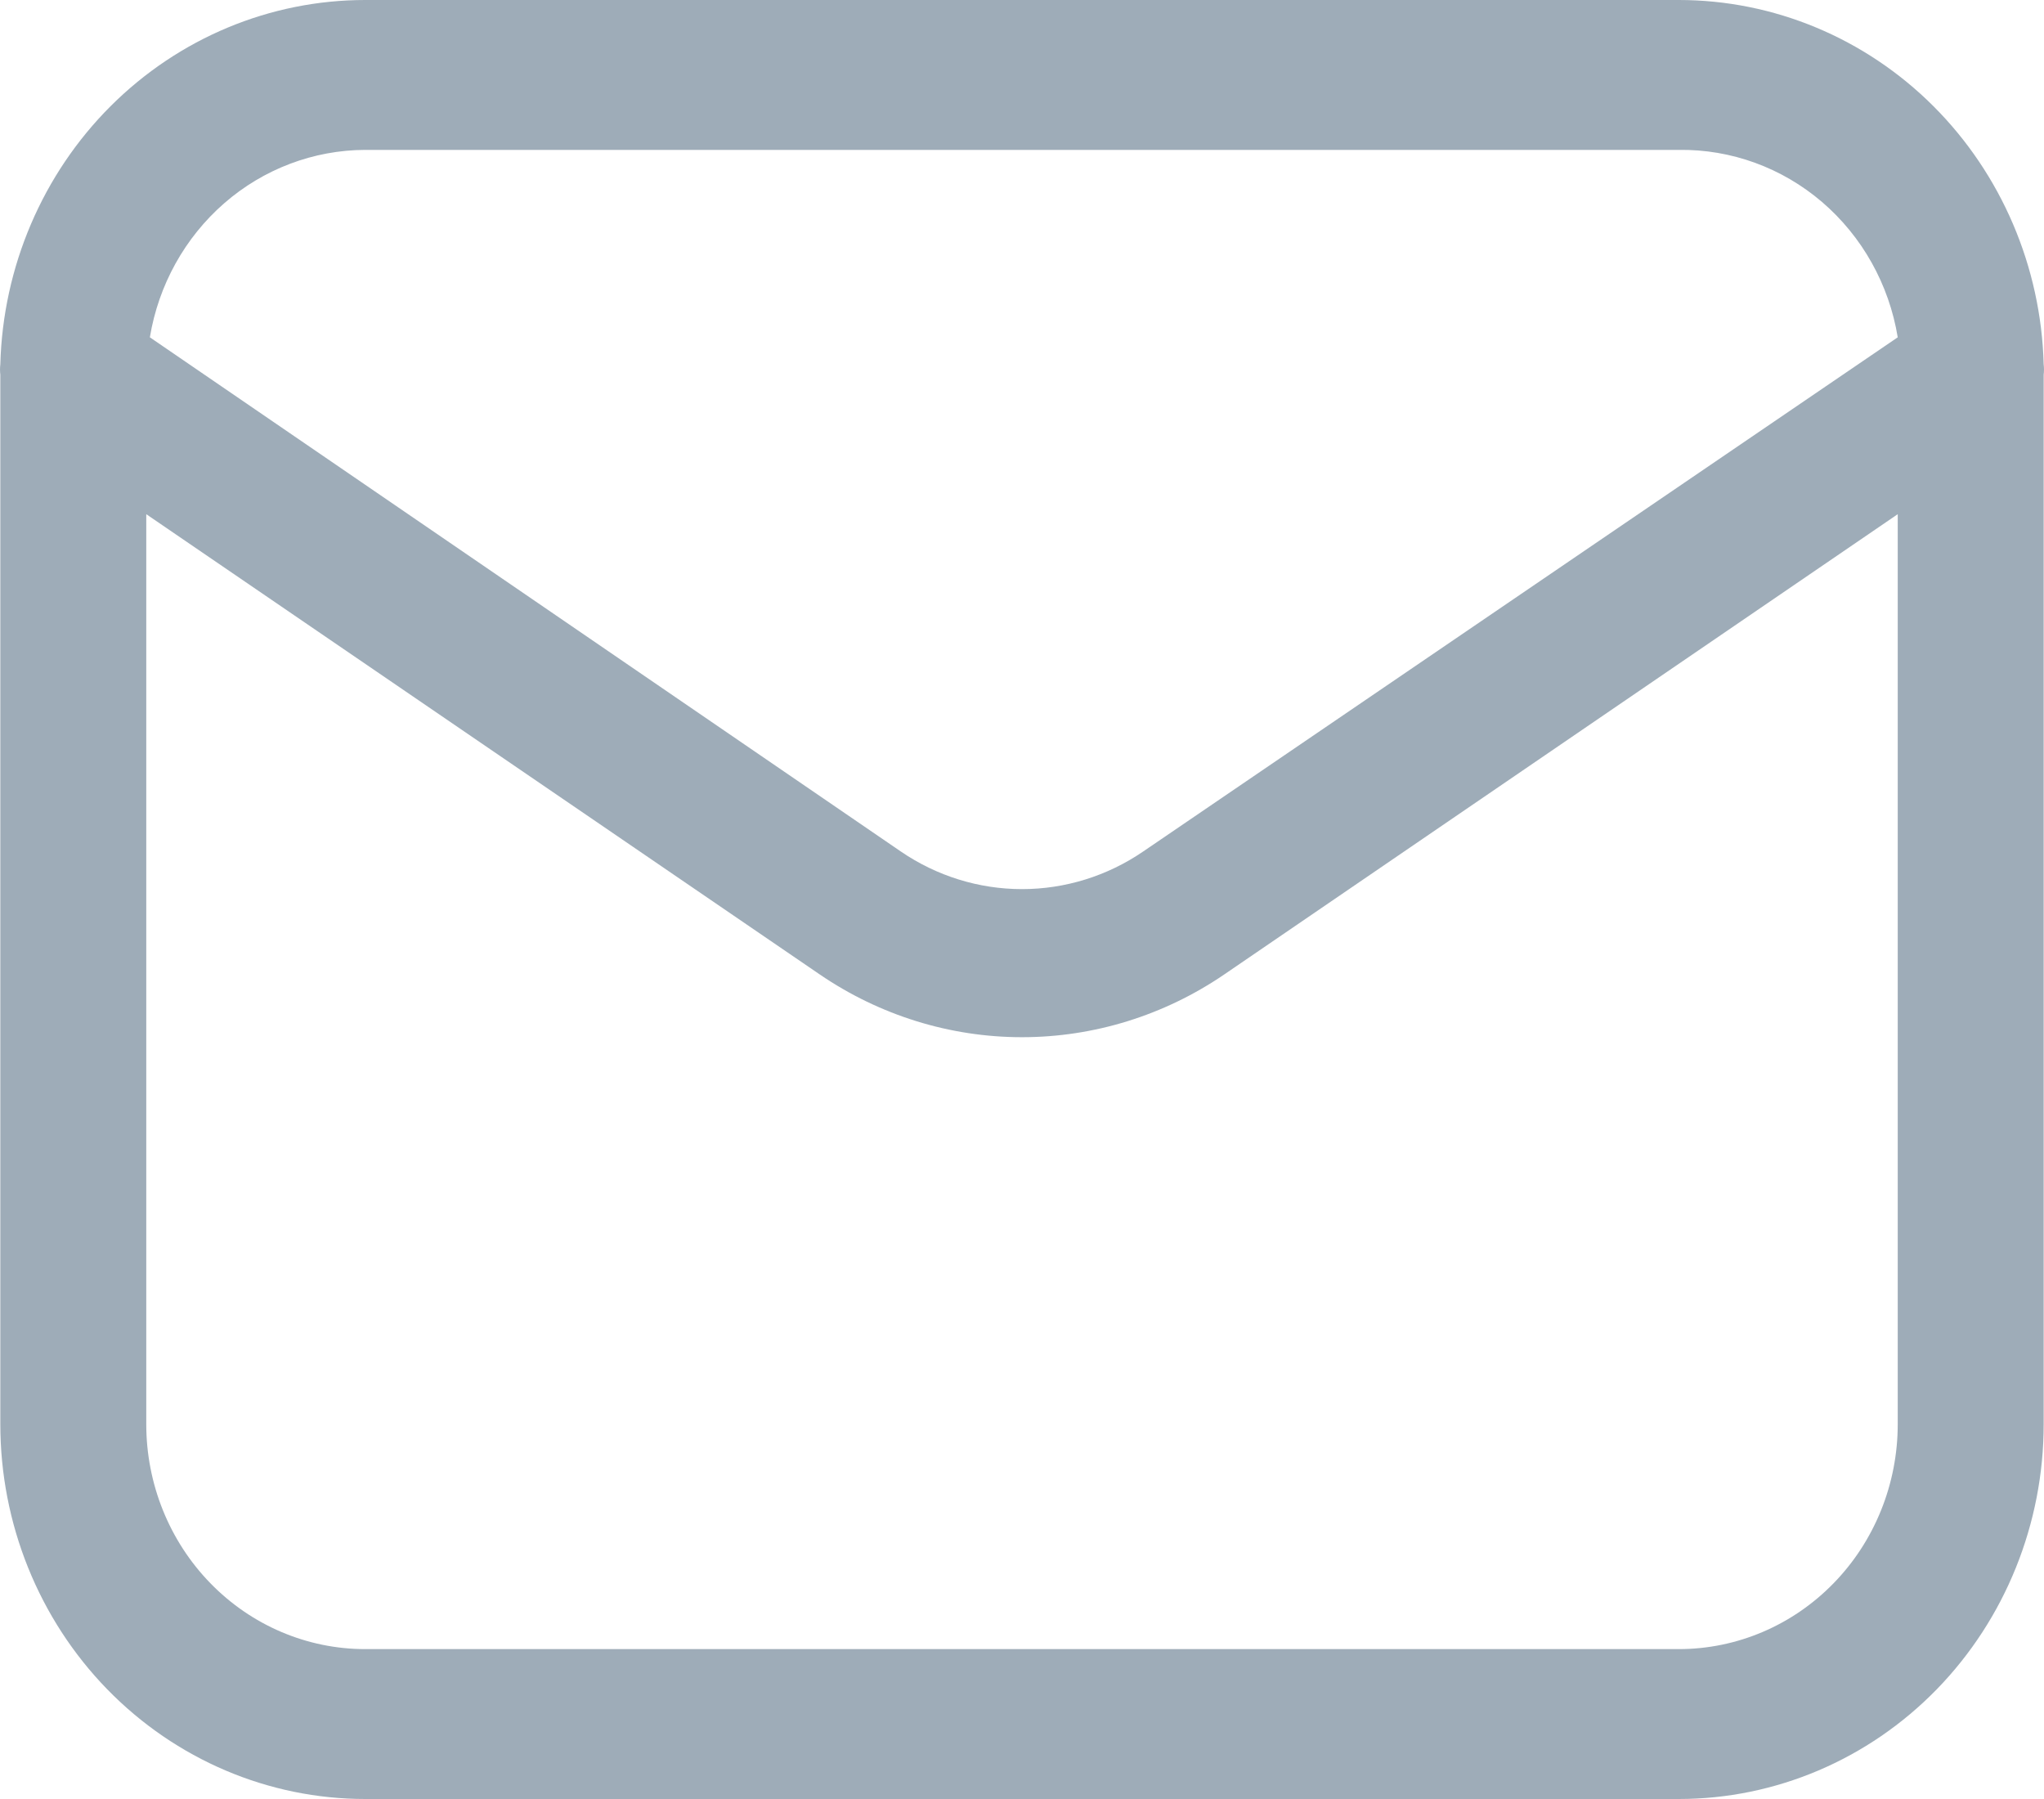
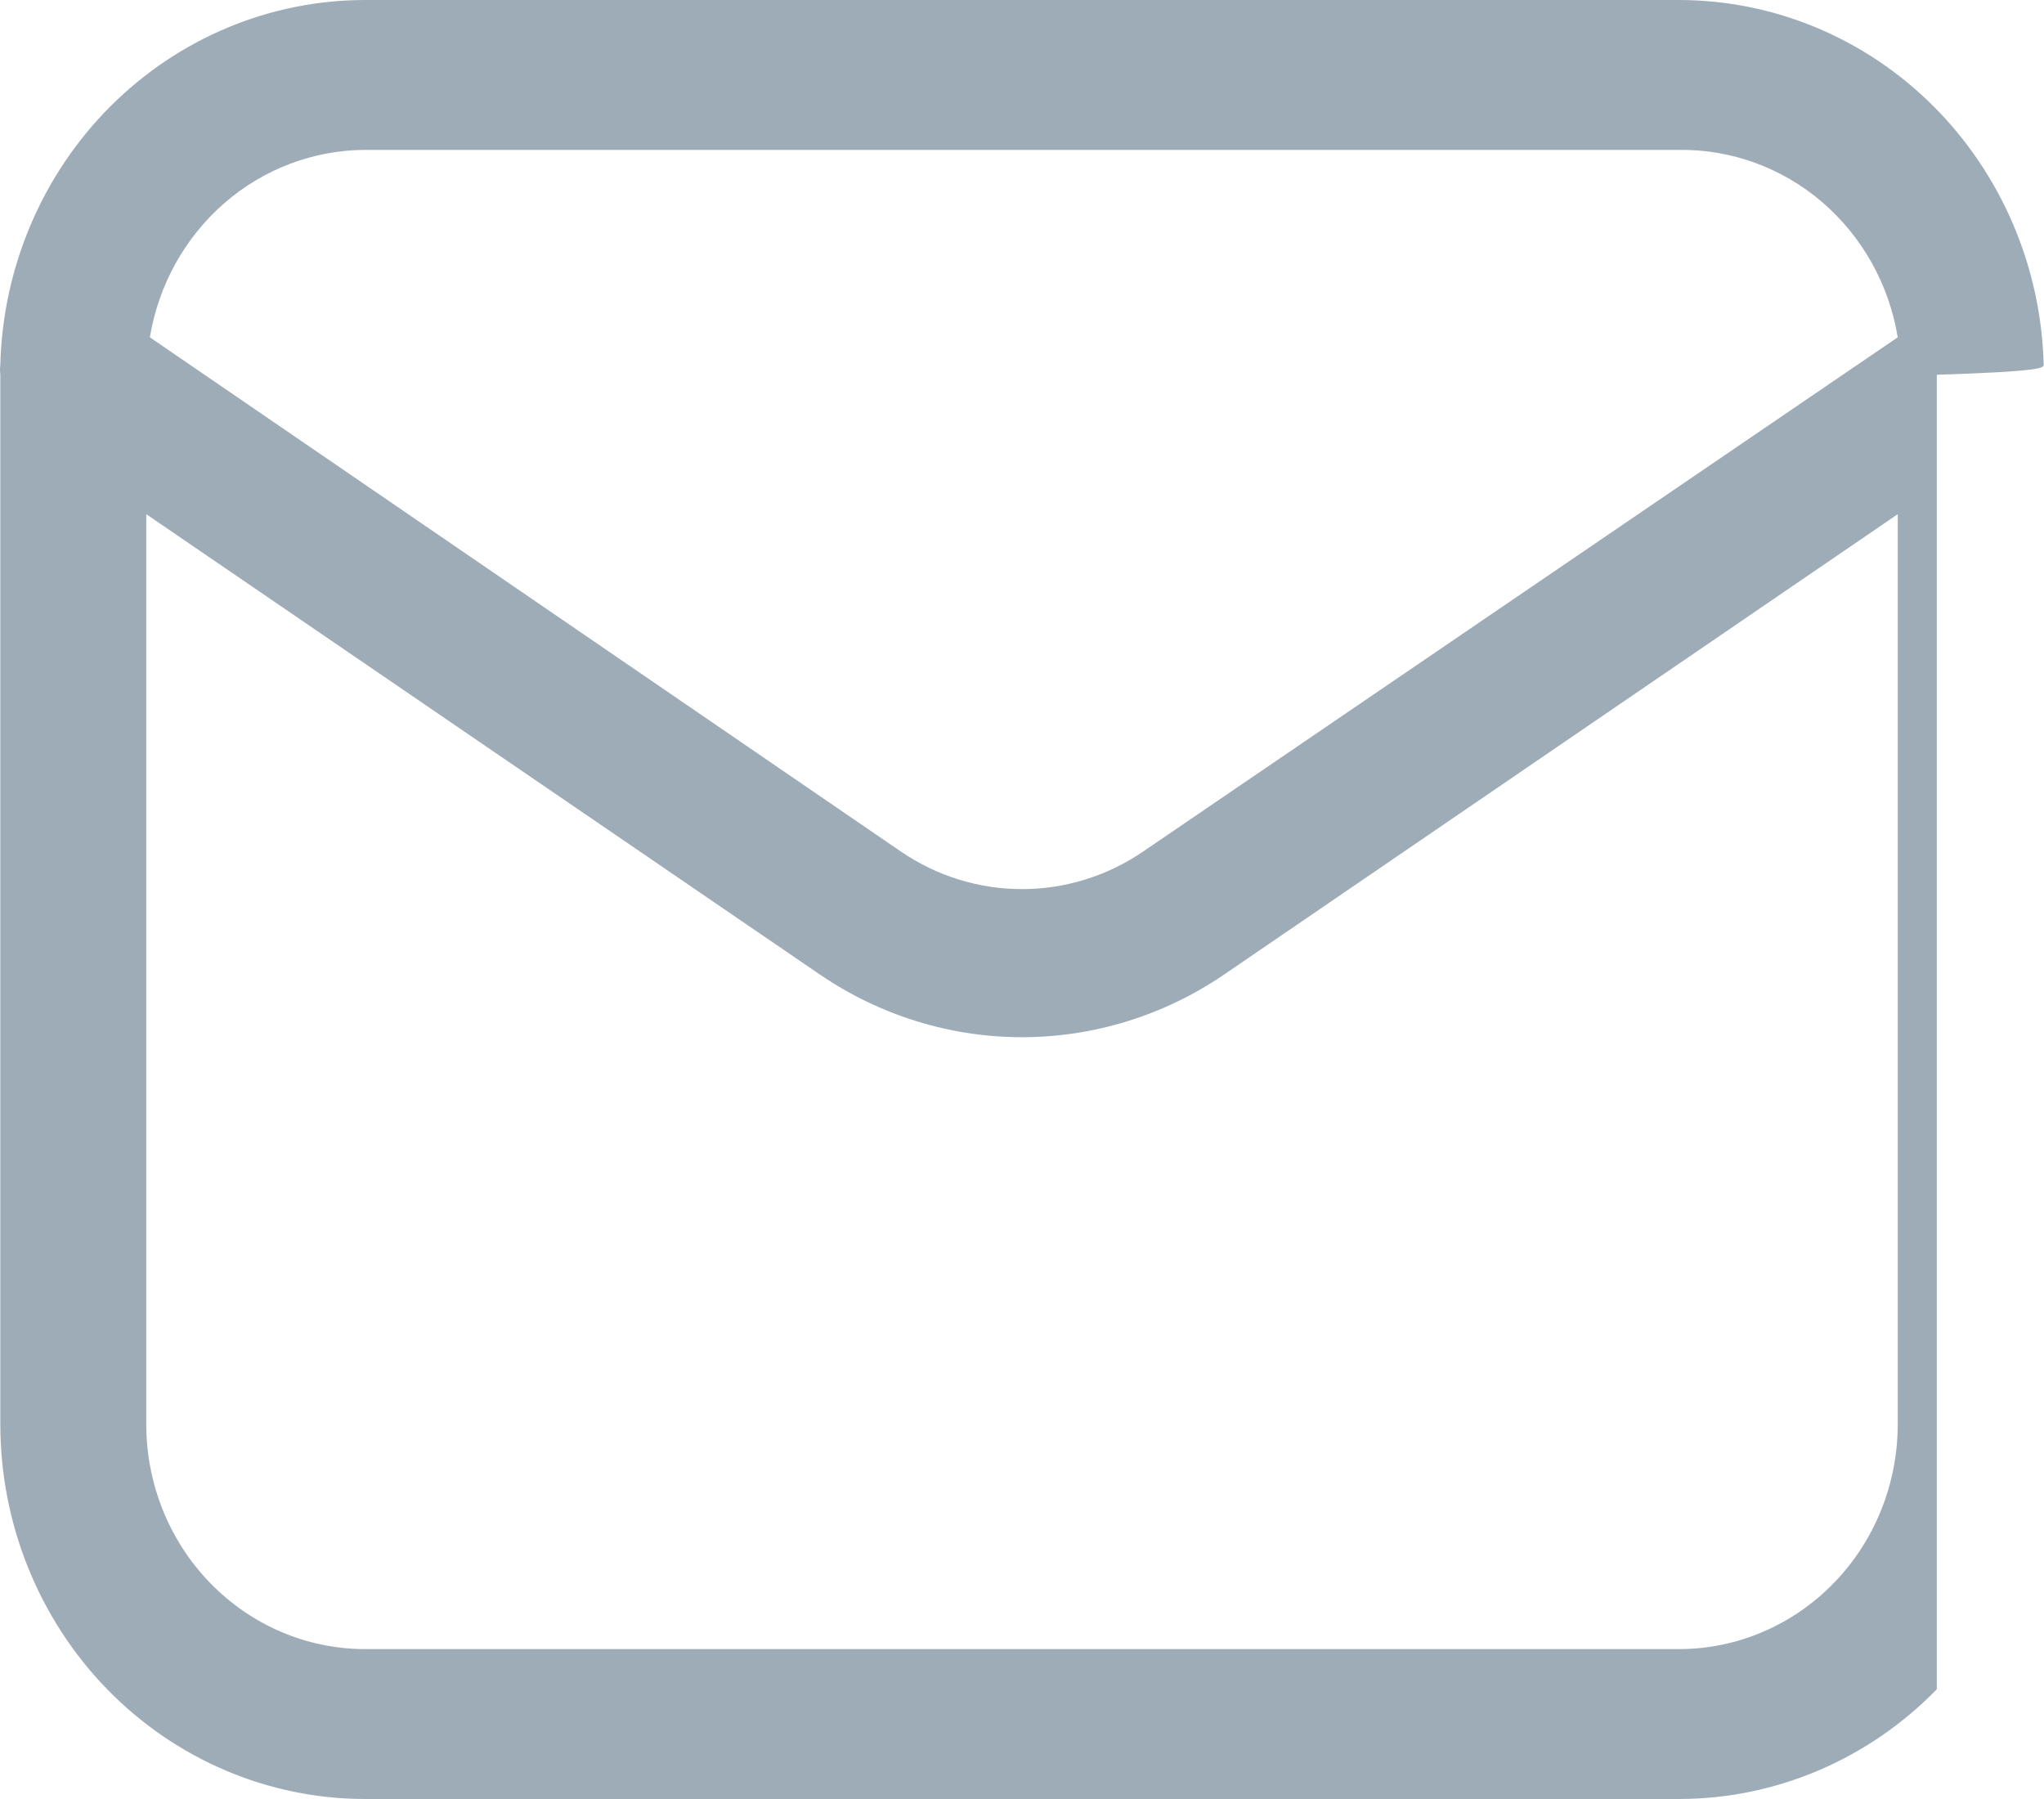
<svg xmlns="http://www.w3.org/2000/svg" width="25" height="22" viewBox="0 0 25 22" fill="none">
-   <path d="M24.996 4.455C24.964 3.262 24.479 2.129 23.646 1.297C22.812 0.465 21.696 -0 20.533 3.52756e-07H4.467C3.304 -0 2.188 0.465 1.354 1.297C0.521 2.129 0.036 3.262 0.004 4.455C-0.001 4.498 -0.001 4.541 0.004 4.583V17.417C0.004 18.632 0.474 19.798 1.311 20.658C2.148 21.517 3.283 22 4.467 22H20.533C21.717 22 22.852 21.517 23.689 20.658C24.526 19.798 24.996 18.632 24.996 17.417V4.583C25.001 4.541 25.001 4.498 24.996 4.455ZM4.467 1.833H20.533C21.173 1.824 21.794 2.05 22.285 2.47C22.776 2.891 23.105 3.478 23.211 4.125L13.982 10.413C13.543 10.713 13.027 10.873 12.5 10.873C11.973 10.873 11.457 10.713 11.018 10.413L1.833 4.125C1.939 3.485 2.261 2.905 2.743 2.485C3.224 2.066 3.835 1.835 4.467 1.833ZM23.211 17.417C23.211 18.146 22.929 18.846 22.427 19.361C21.925 19.877 21.244 20.167 20.533 20.167H4.467C3.756 20.167 3.075 19.877 2.573 19.361C2.071 18.846 1.789 18.146 1.789 17.417V6.288L10.027 11.917C10.76 12.417 11.62 12.684 12.5 12.684C13.38 12.684 14.24 12.417 14.973 11.917L23.211 6.288V17.417Z" fill="#9EACB8" />
+   <path d="M24.996 4.455C24.964 3.262 24.479 2.129 23.646 1.297C22.812 0.465 21.696 -0 20.533 3.52756e-07H4.467C3.304 -0 2.188 0.465 1.354 1.297C0.521 2.129 0.036 3.262 0.004 4.455C-0.001 4.498 -0.001 4.541 0.004 4.583V17.417C0.004 18.632 0.474 19.798 1.311 20.658C2.148 21.517 3.283 22 4.467 22H20.533C21.717 22 22.852 21.517 23.689 20.658V4.583C25.001 4.541 25.001 4.498 24.996 4.455ZM4.467 1.833H20.533C21.173 1.824 21.794 2.05 22.285 2.47C22.776 2.891 23.105 3.478 23.211 4.125L13.982 10.413C13.543 10.713 13.027 10.873 12.5 10.873C11.973 10.873 11.457 10.713 11.018 10.413L1.833 4.125C1.939 3.485 2.261 2.905 2.743 2.485C3.224 2.066 3.835 1.835 4.467 1.833ZM23.211 17.417C23.211 18.146 22.929 18.846 22.427 19.361C21.925 19.877 21.244 20.167 20.533 20.167H4.467C3.756 20.167 3.075 19.877 2.573 19.361C2.071 18.846 1.789 18.146 1.789 17.417V6.288L10.027 11.917C10.76 12.417 11.62 12.684 12.5 12.684C13.38 12.684 14.24 12.417 14.973 11.917L23.211 6.288V17.417Z" fill="#9EACB8" />
</svg>